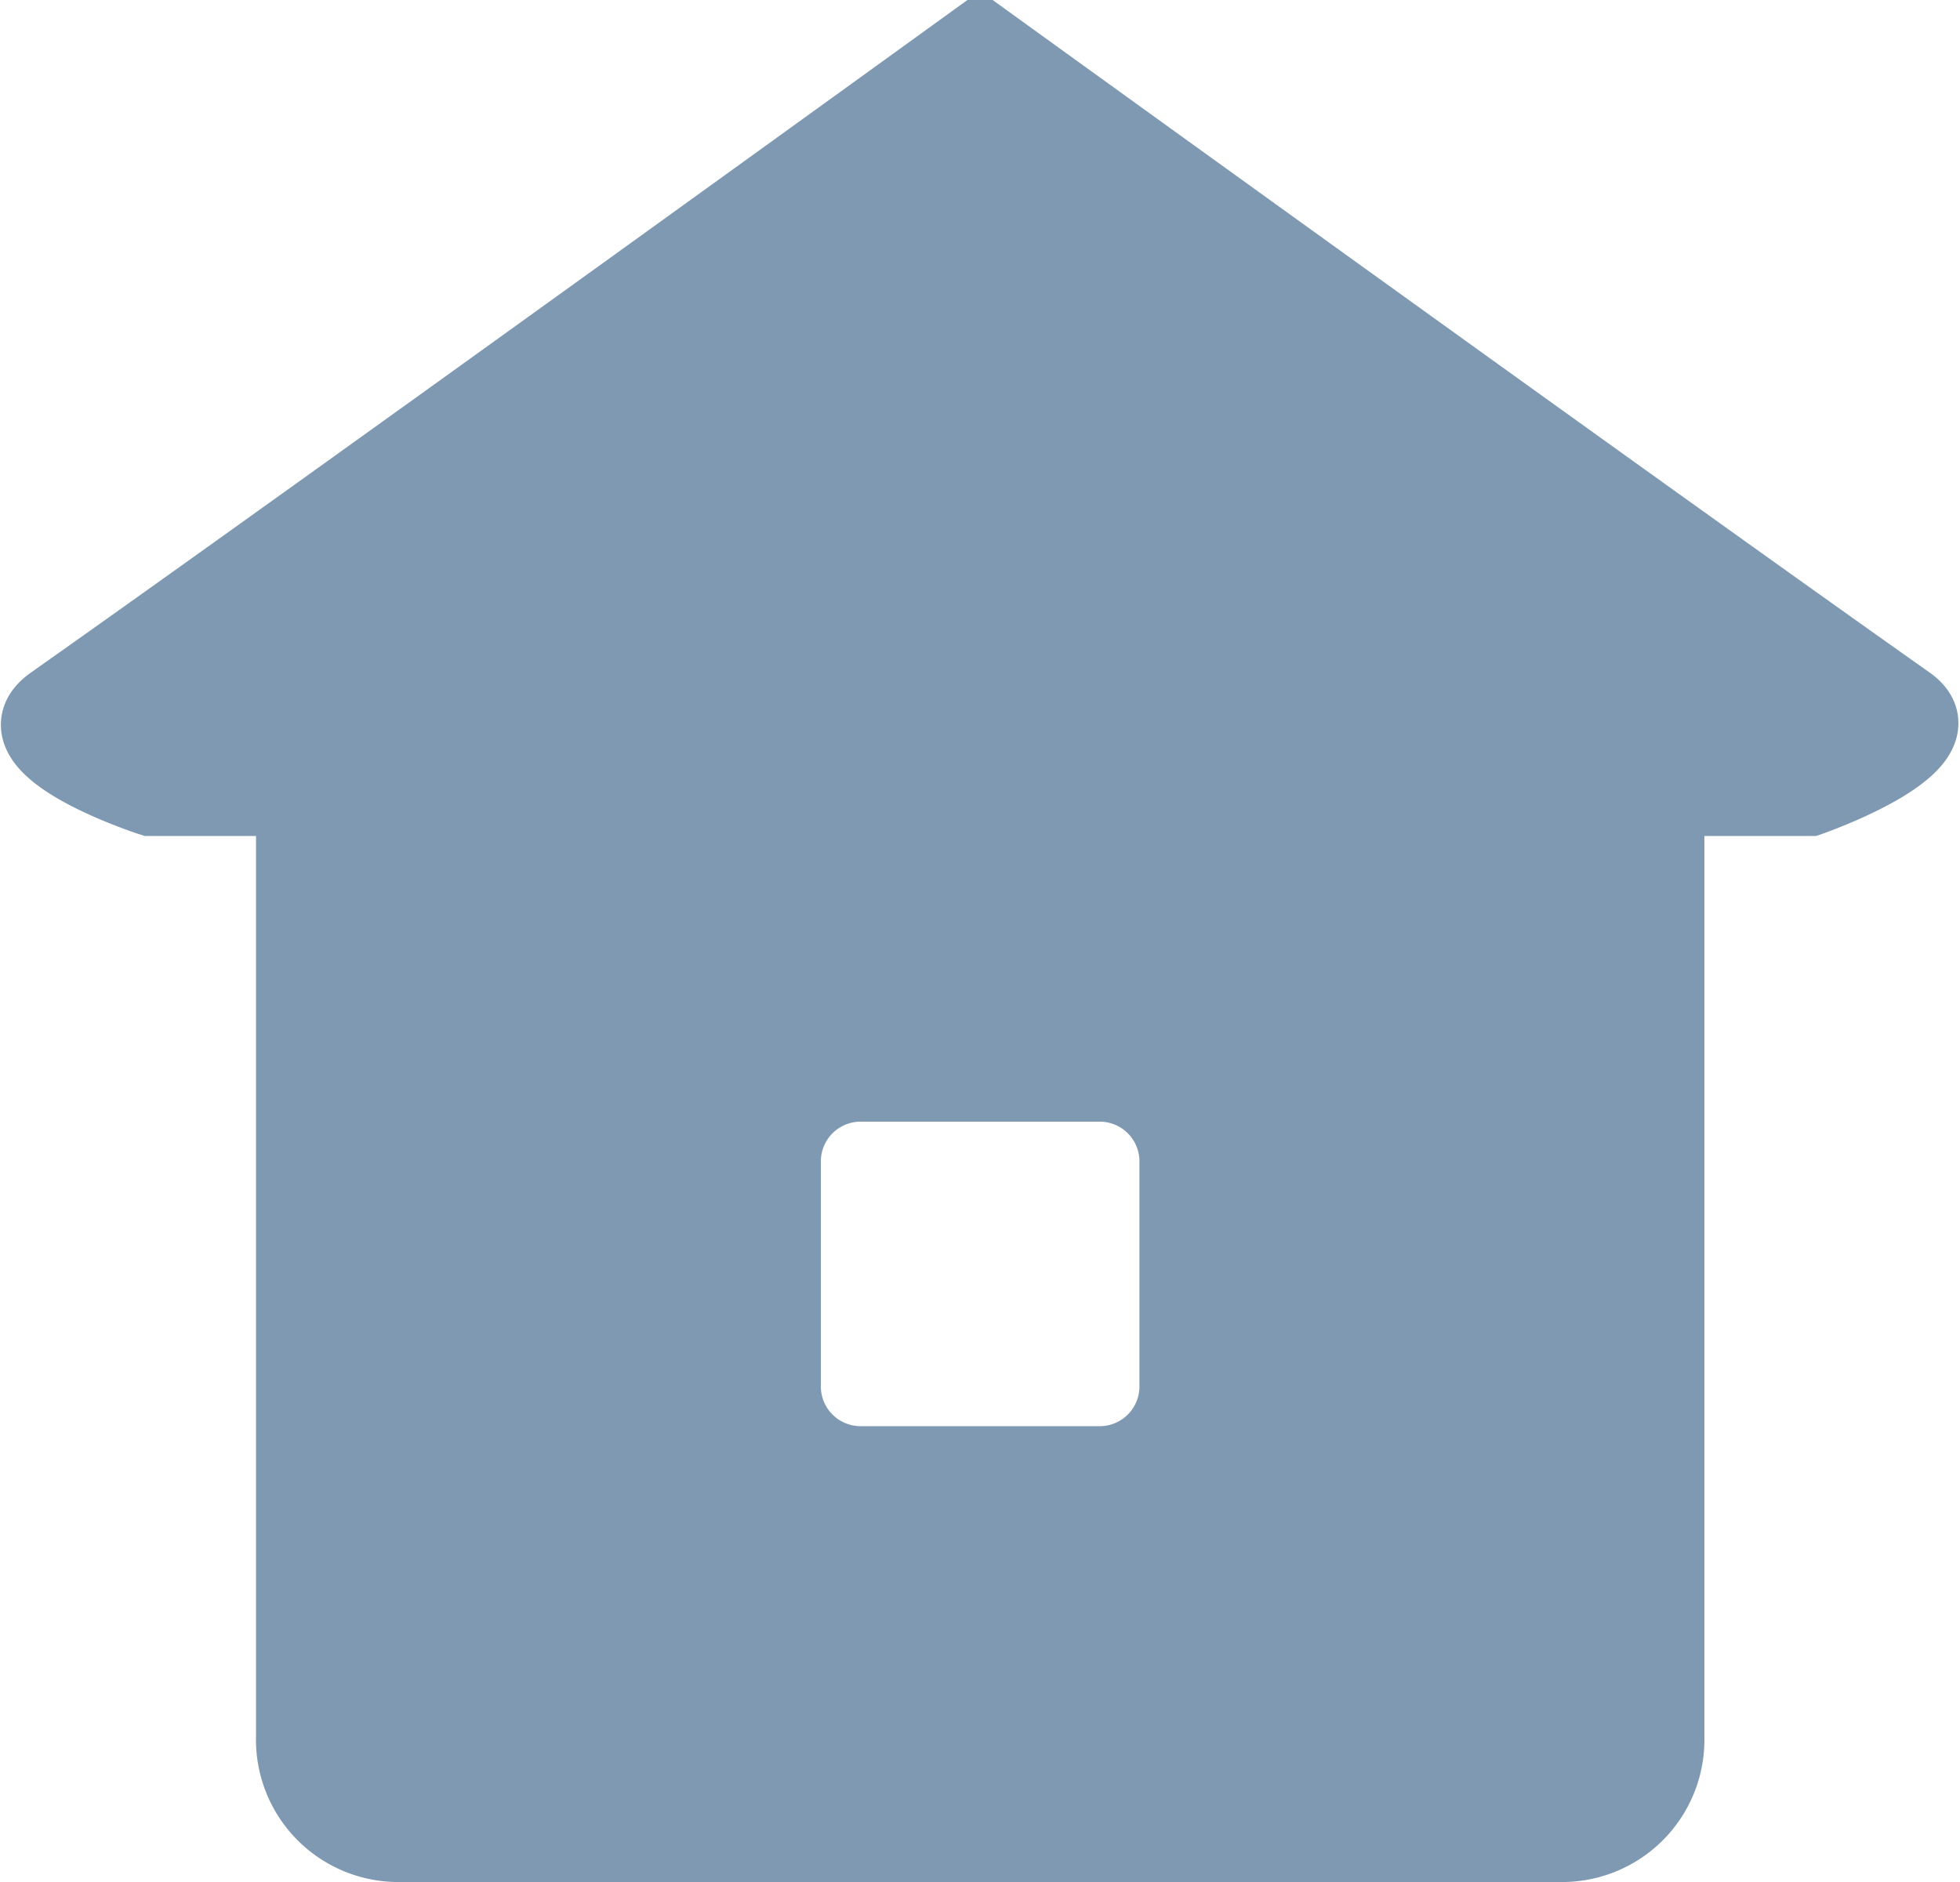
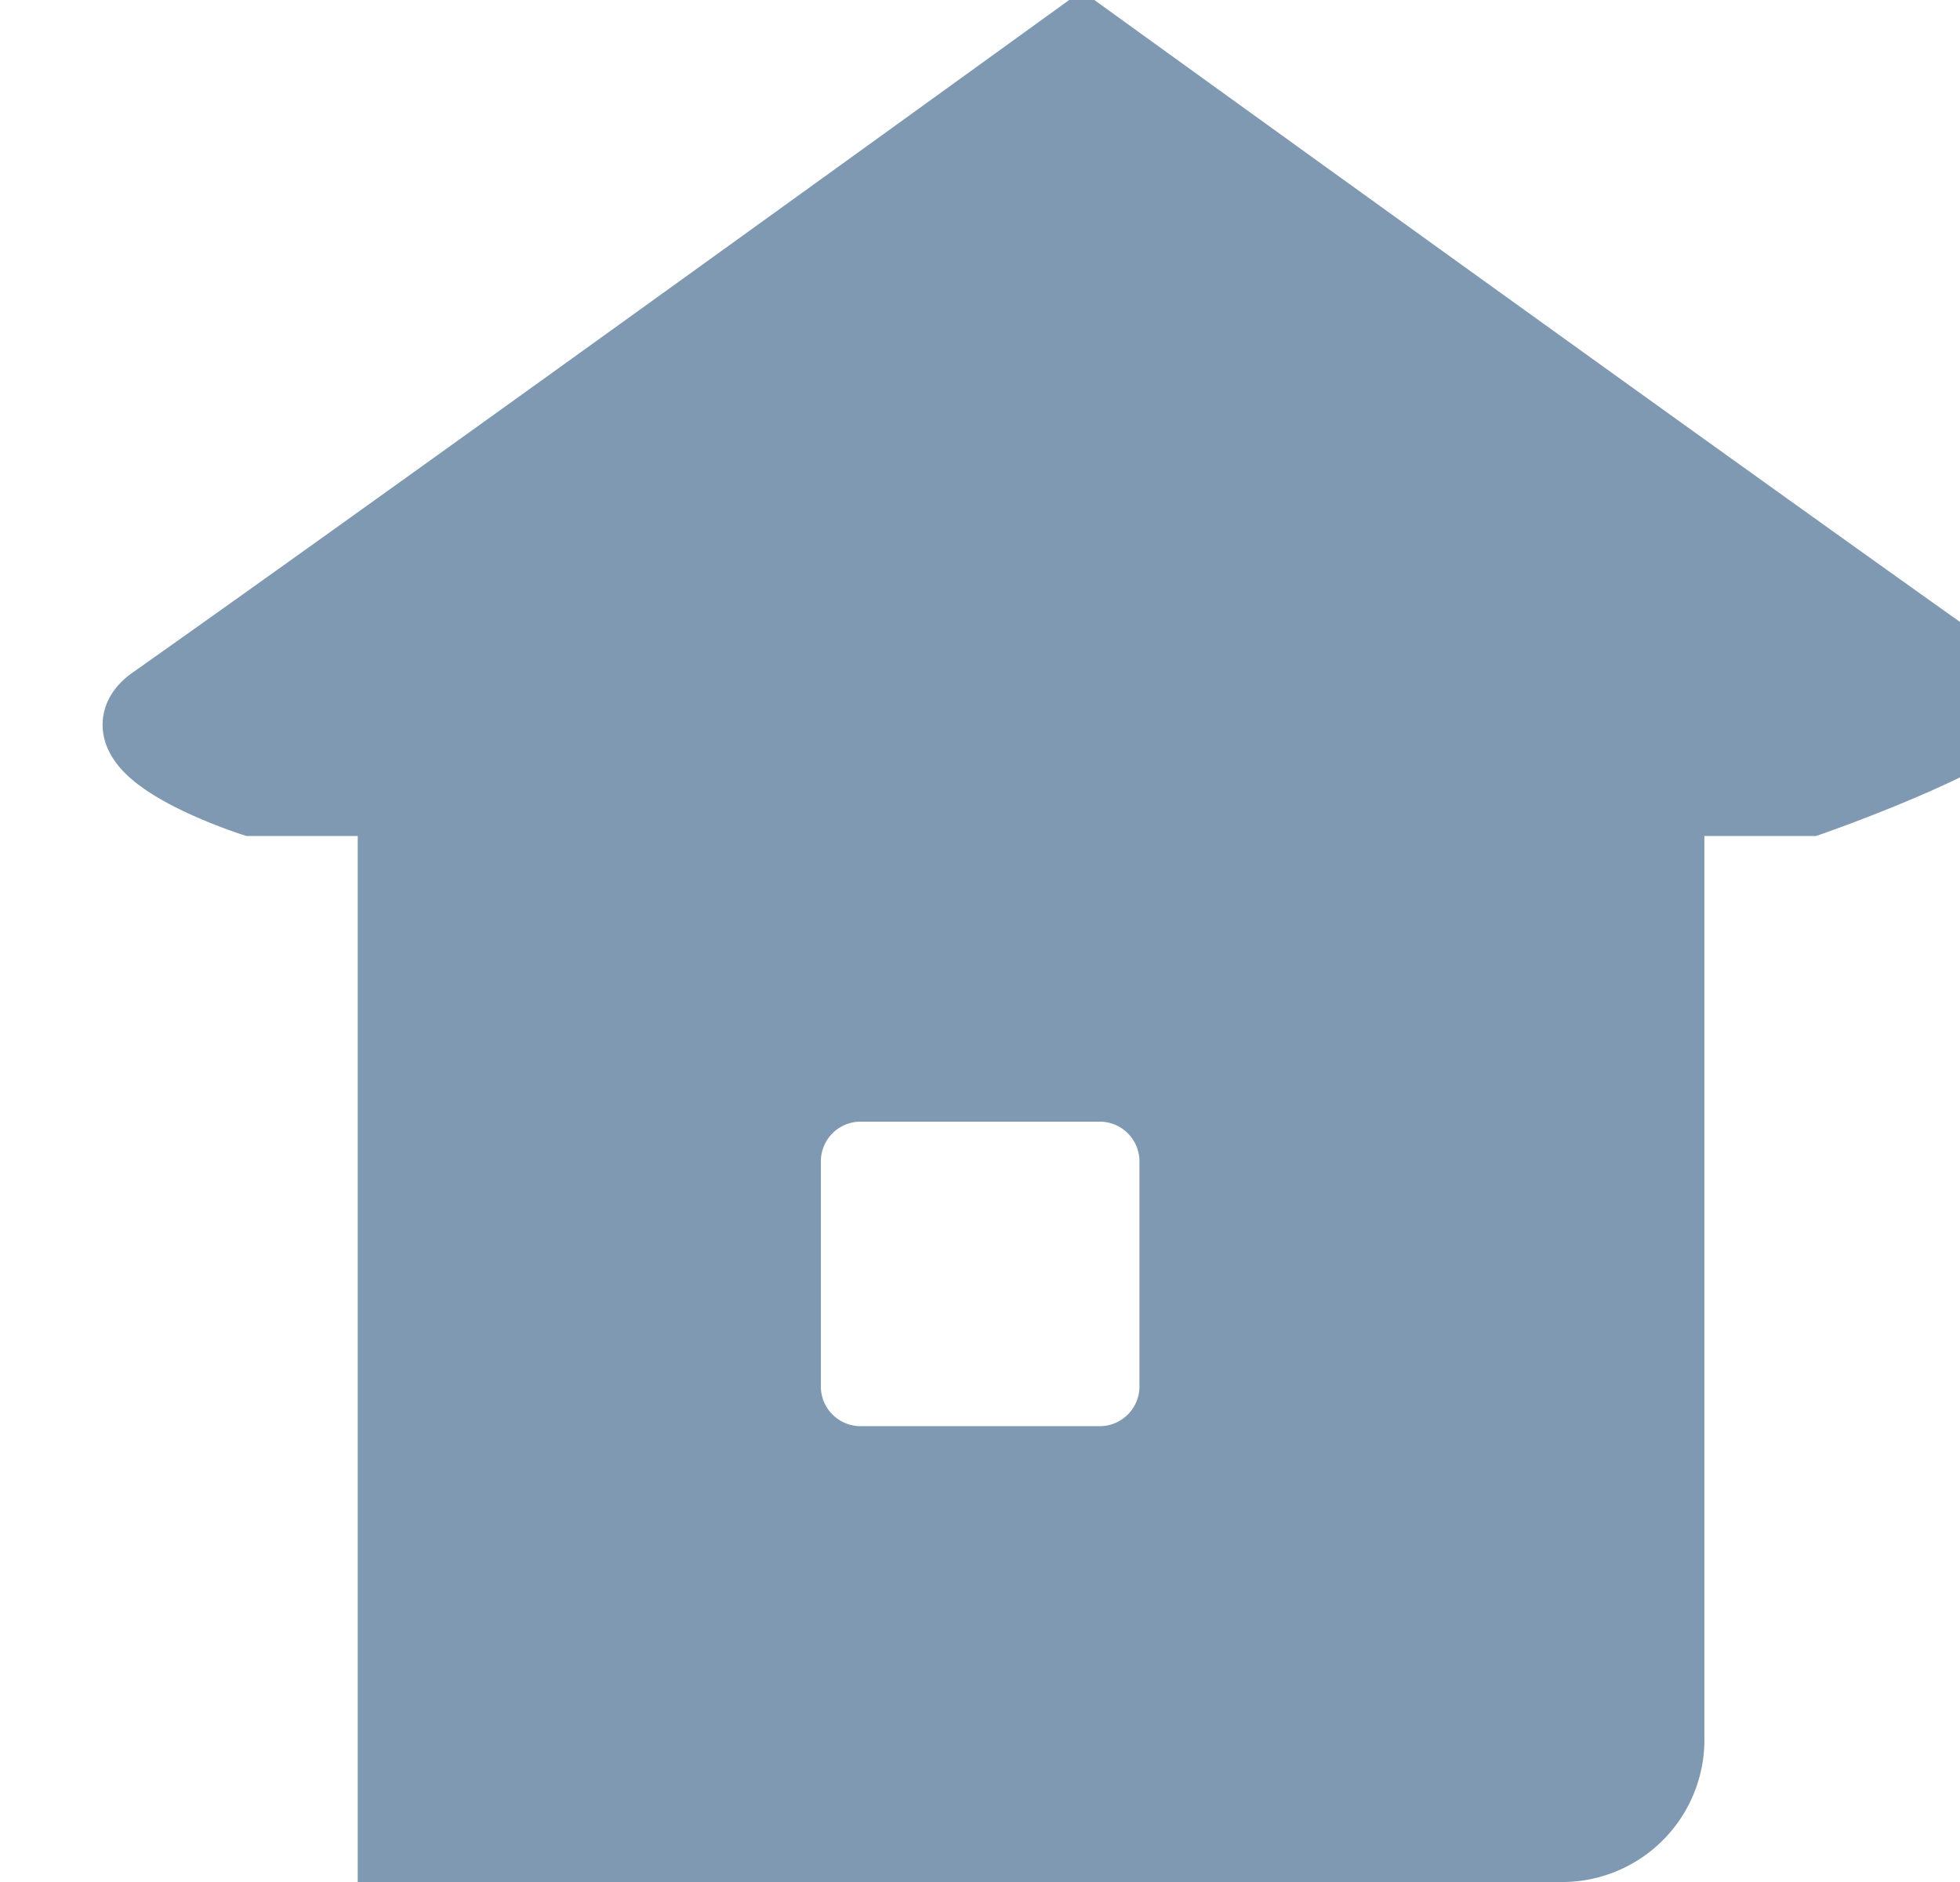
<svg xmlns="http://www.w3.org/2000/svg" id="icon-home.svg" width="26.031" height="25" viewBox="0 0 26.031 25">
  <defs>
    <style>
      .cls-1 {
        fill: #7f99b2;
        stroke: #7f99b2;
        stroke-width: 1px;
        fill-rule: evenodd;
      }
    </style>
  </defs>
-   <path id="多角形_3" data-name="多角形 3" class="cls-1" d="M414.536,461.105h-1.9v12.467a1.39,1.39,0,0,1-1.35,1.428H395.751a1.391,1.391,0,0,1-1.351-1.428V461.105h-1.9s-2.119-.686-1.3-1.263c3.544-2.5,12.316-8.846,12.316-8.846s8.844,6.39,12.323,8.846C416.607,460.385,414.536,461.105,414.536,461.105ZM401.948,464.9h3.139a1.028,1.028,0,0,1,1.046,1.009v3.027a1.028,1.028,0,0,1-1.046,1.009h-3.139a1.028,1.028,0,0,1-1.046-1.009v-3.027A1.028,1.028,0,0,1,401.948,464.9Z" transform="translate(-390.5 -450.5)" />
+   <path id="多角形_3" data-name="多角形 3" class="cls-1" d="M414.536,461.105h-1.9v12.467a1.39,1.39,0,0,1-1.35,1.428H395.751V461.105h-1.9s-2.119-.686-1.3-1.263c3.544-2.5,12.316-8.846,12.316-8.846s8.844,6.39,12.323,8.846C416.607,460.385,414.536,461.105,414.536,461.105ZM401.948,464.9h3.139a1.028,1.028,0,0,1,1.046,1.009v3.027a1.028,1.028,0,0,1-1.046,1.009h-3.139a1.028,1.028,0,0,1-1.046-1.009v-3.027A1.028,1.028,0,0,1,401.948,464.9Z" transform="translate(-390.5 -450.5)" />
</svg>